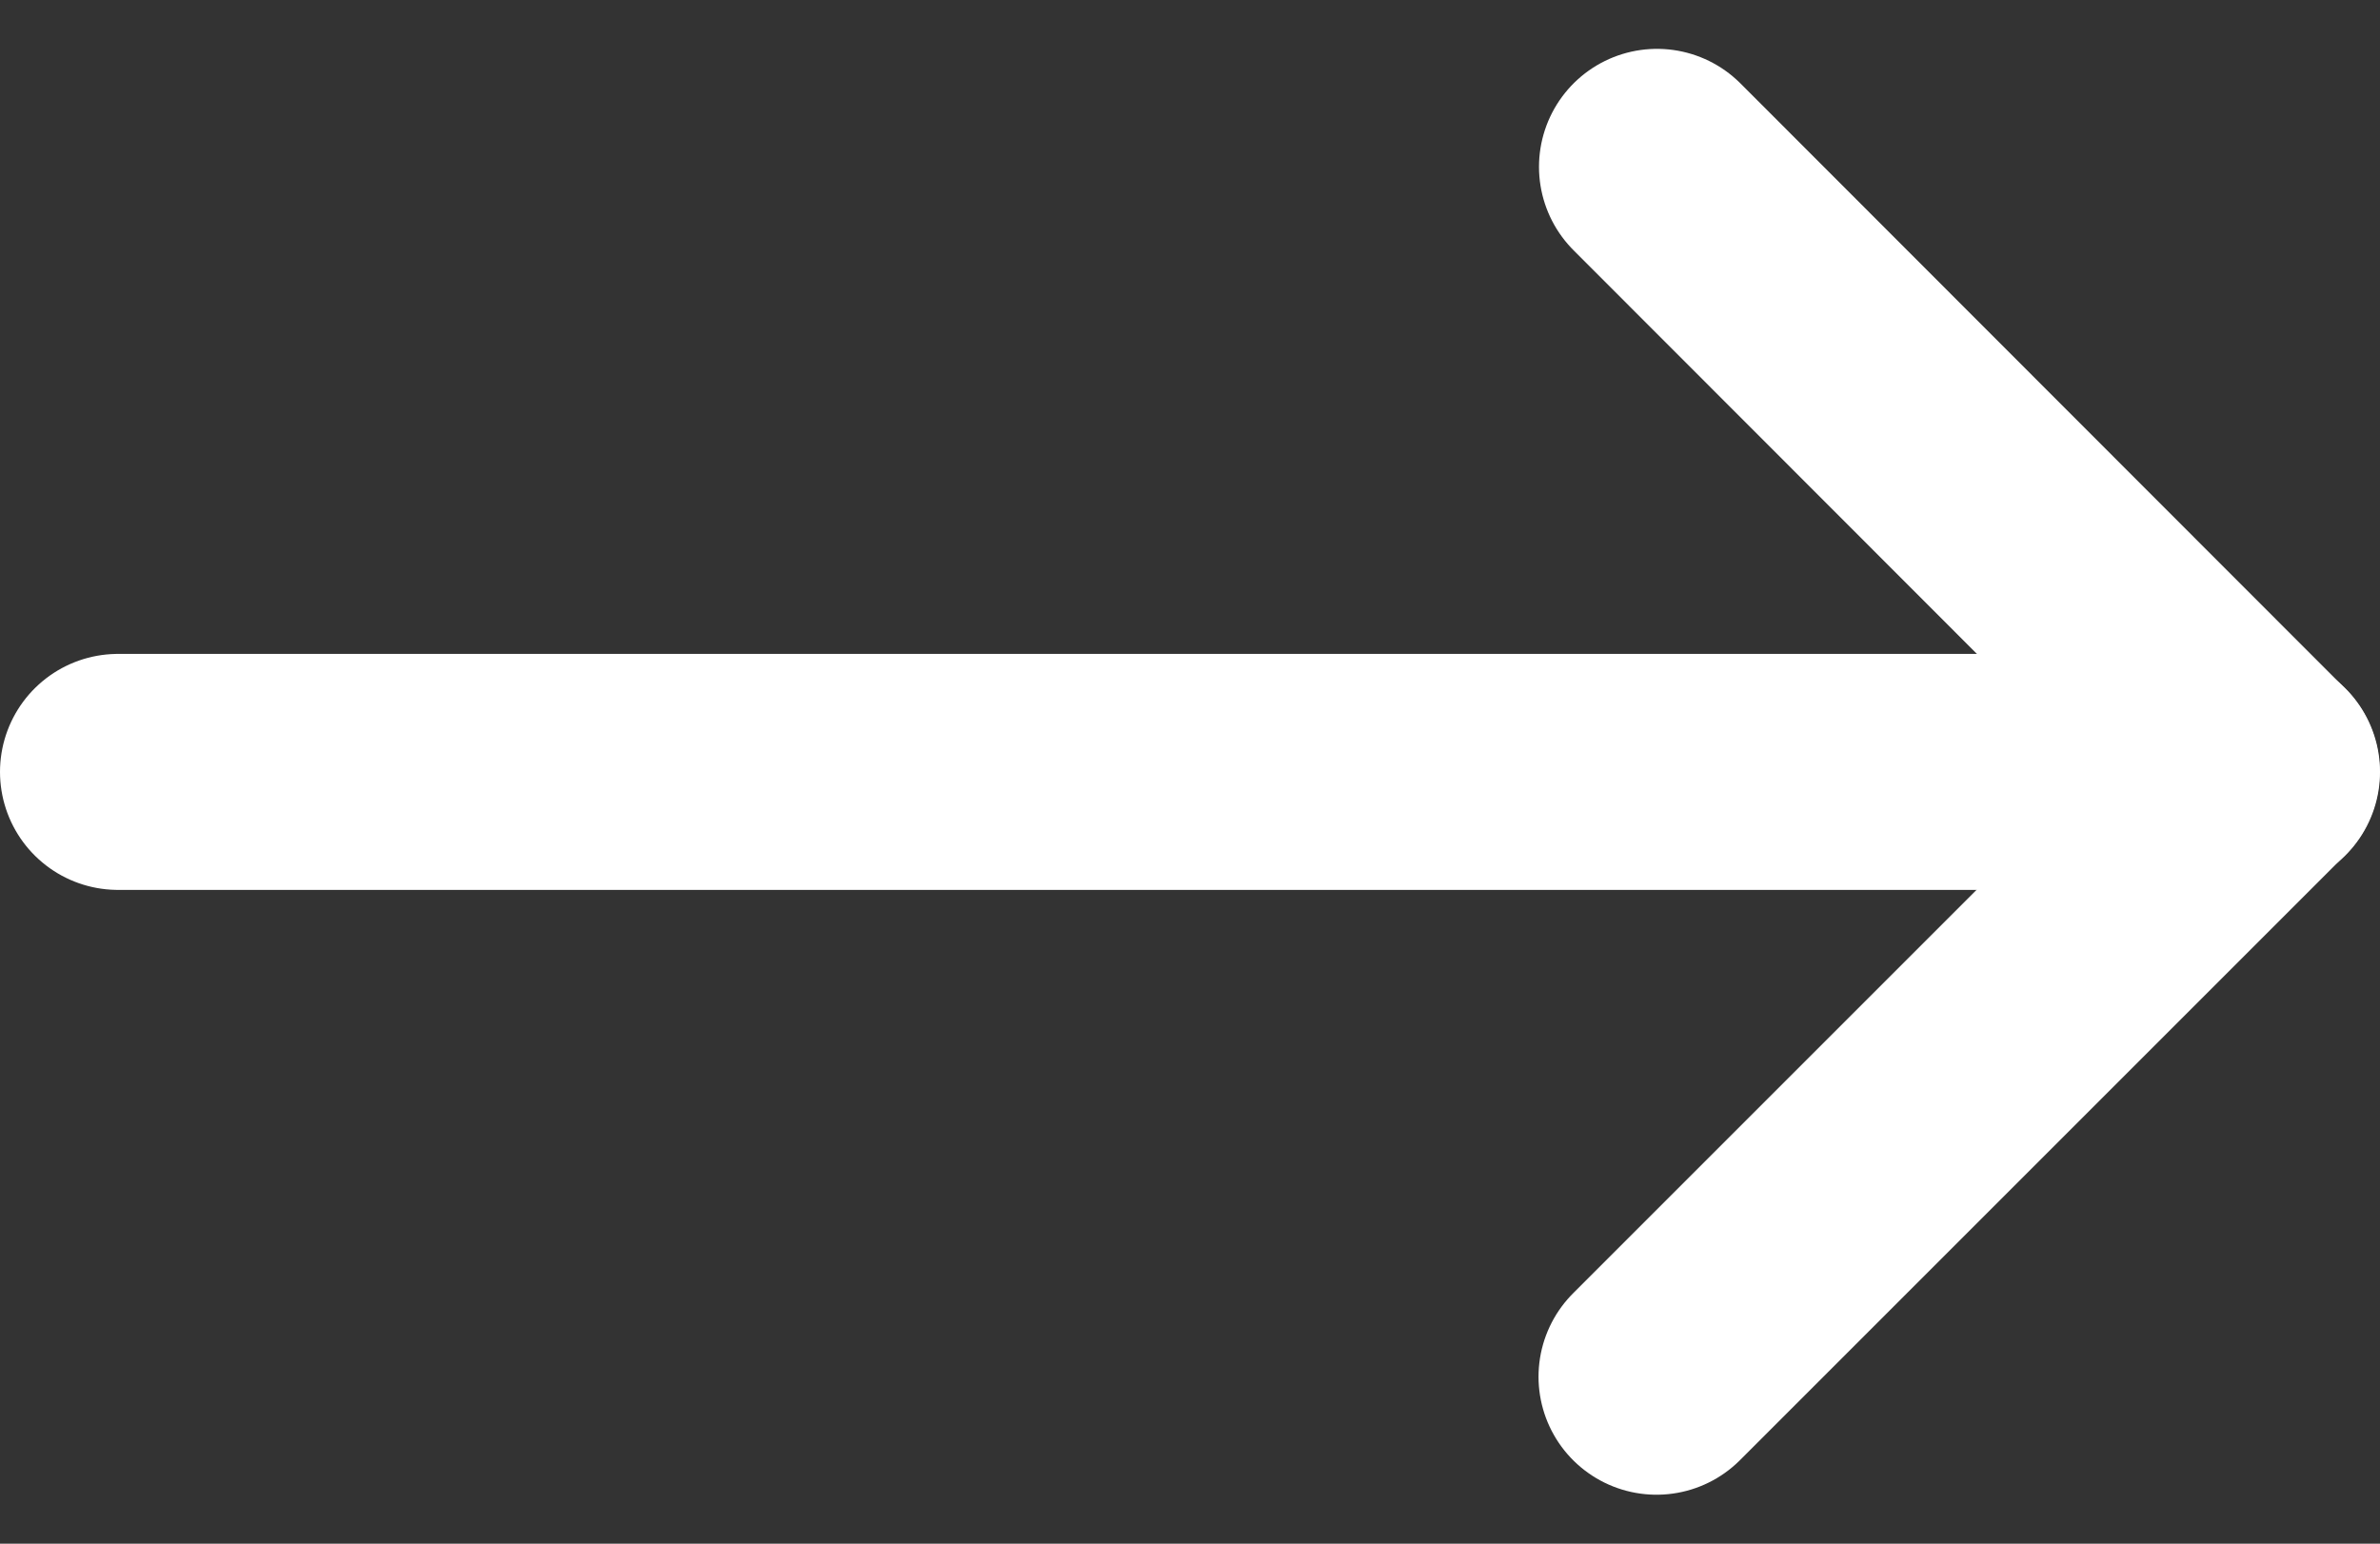
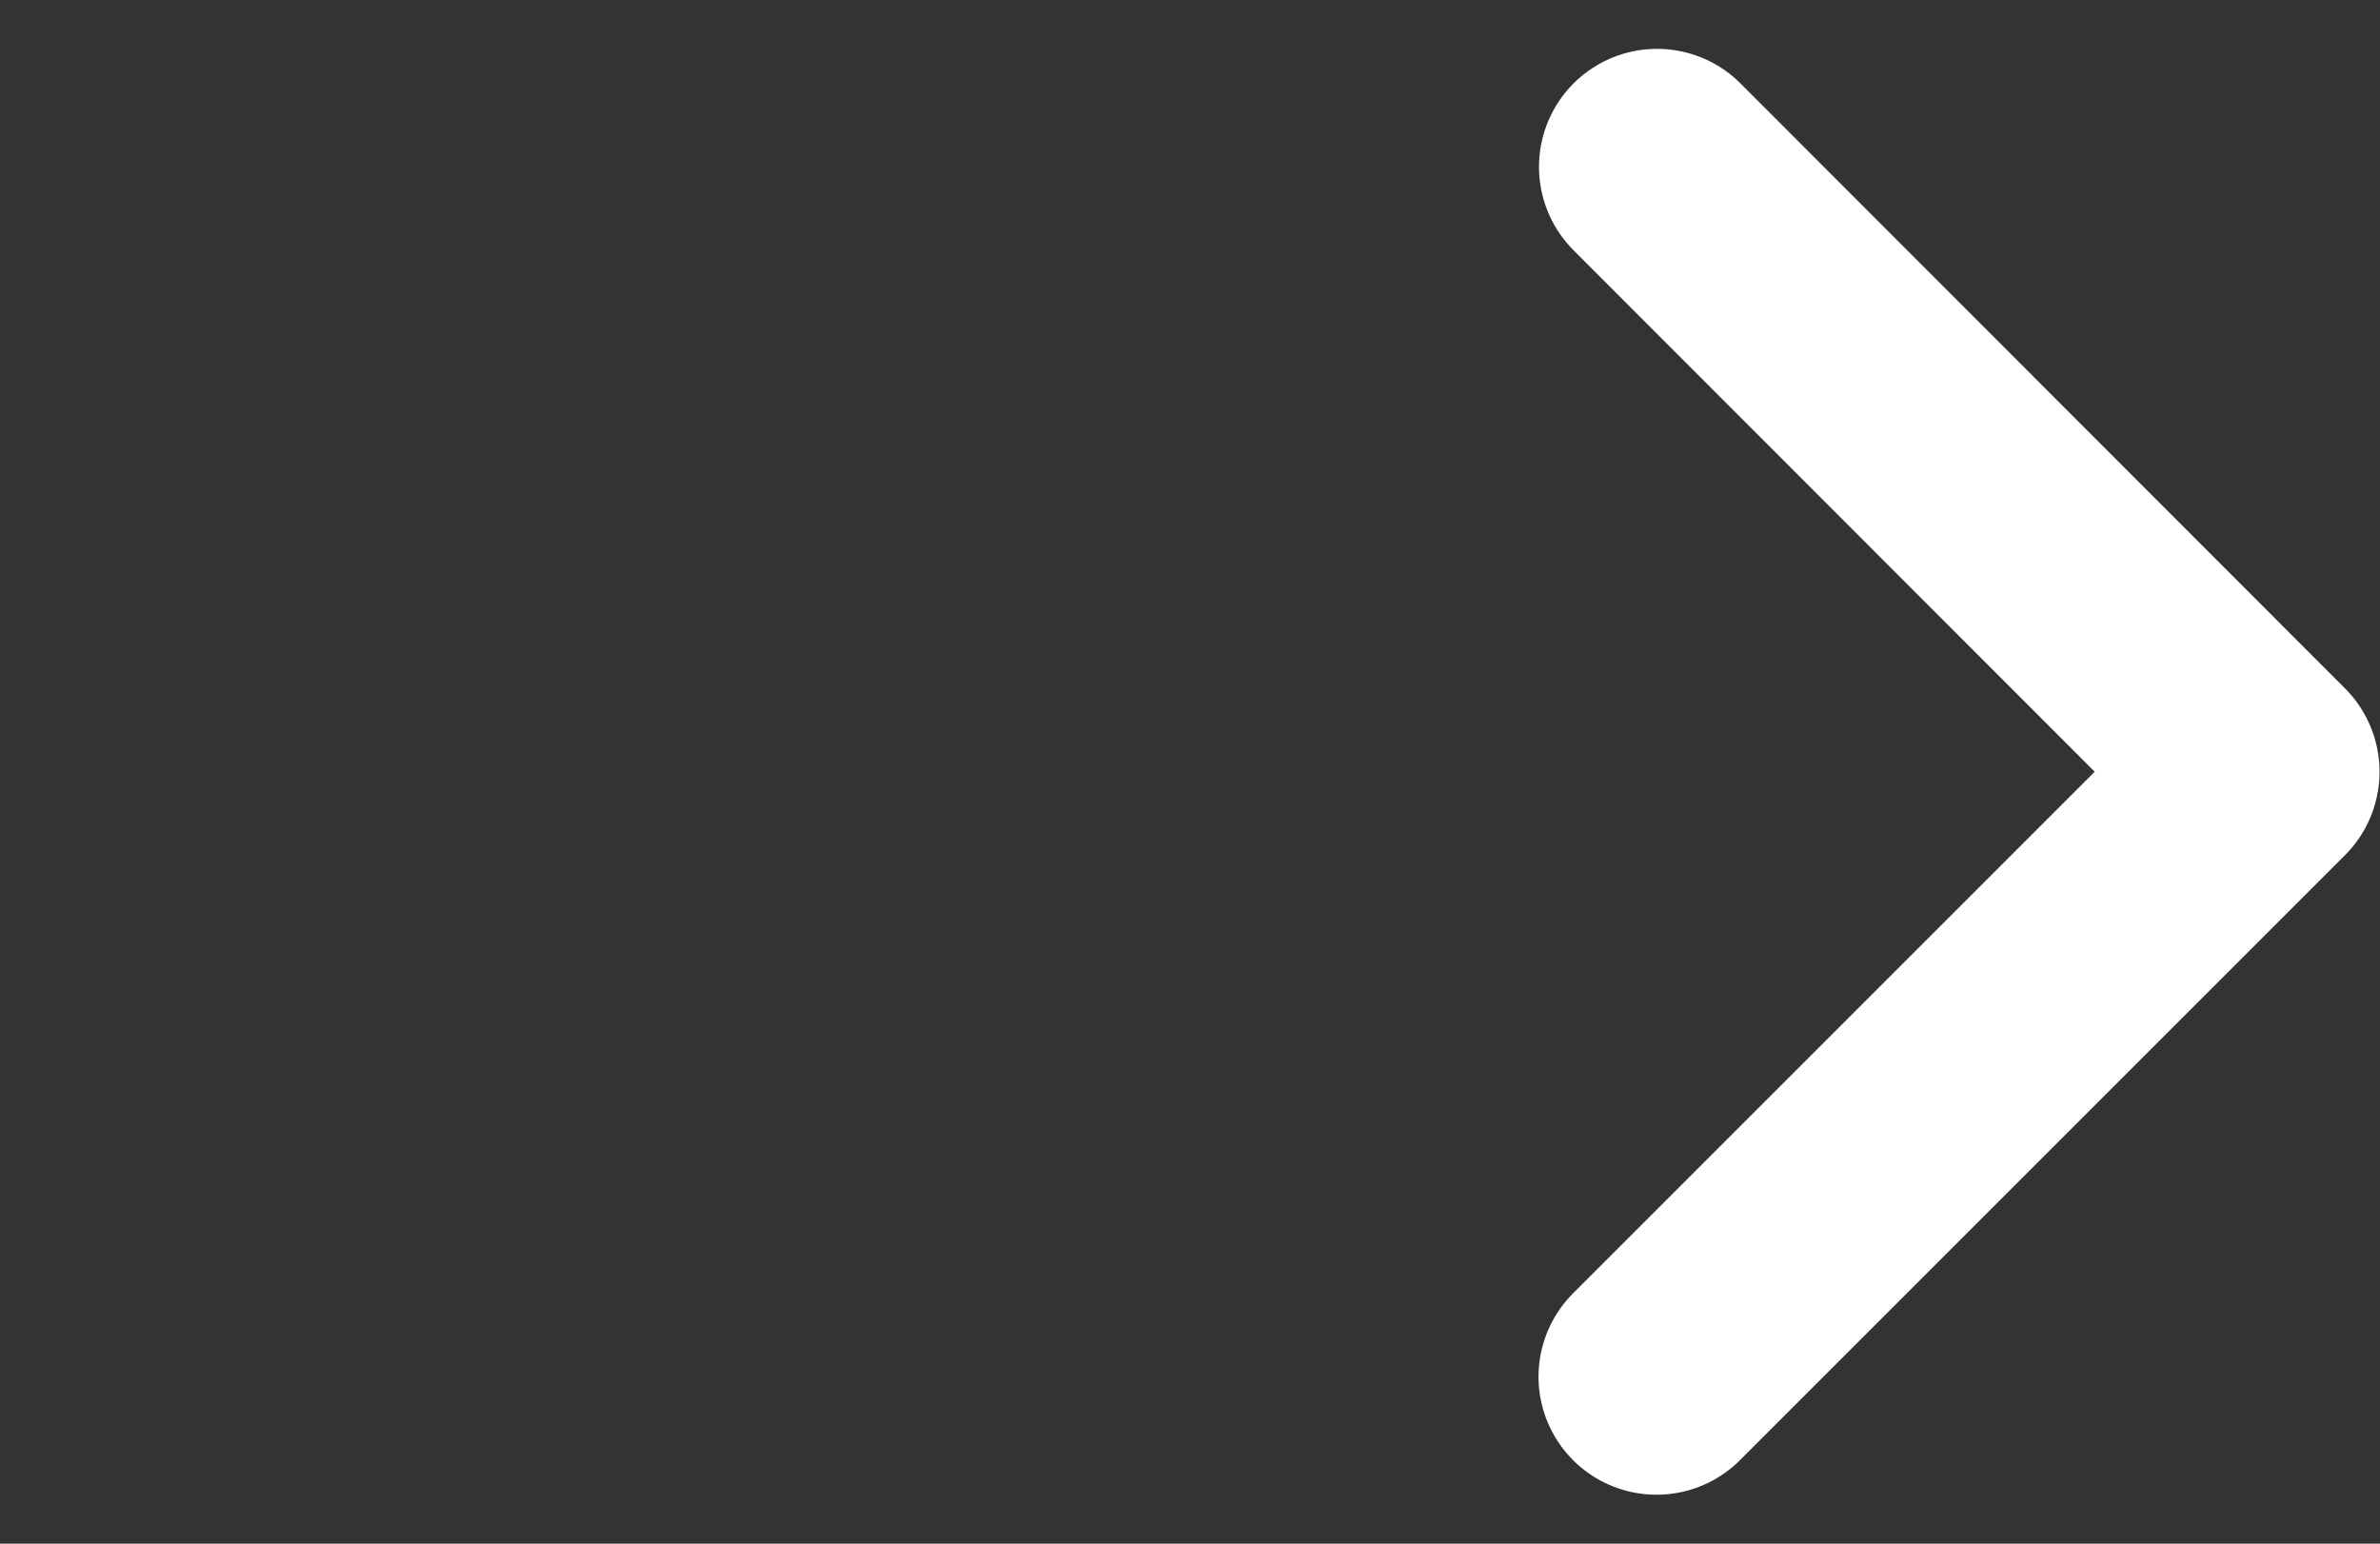
<svg xmlns="http://www.w3.org/2000/svg" width="20.169" height="13.083" viewBox="0 0 20.169 13.083">
  <rect x="0" y="0" width="20.169" height="13.083" fill="#333333" stroke="none" />
  <g data-name="Gruppe 2" fill="none" stroke="#fff" stroke-linecap="round" stroke-linejoin="round" stroke-width="2">
    <path data-name="Pfad 1" d="M14.042 1.414l5.123 5.127-5.127 5.127" />
-     <path data-name="Linie 4" d="M19.169 6.542H1" />
  </g>
</svg>